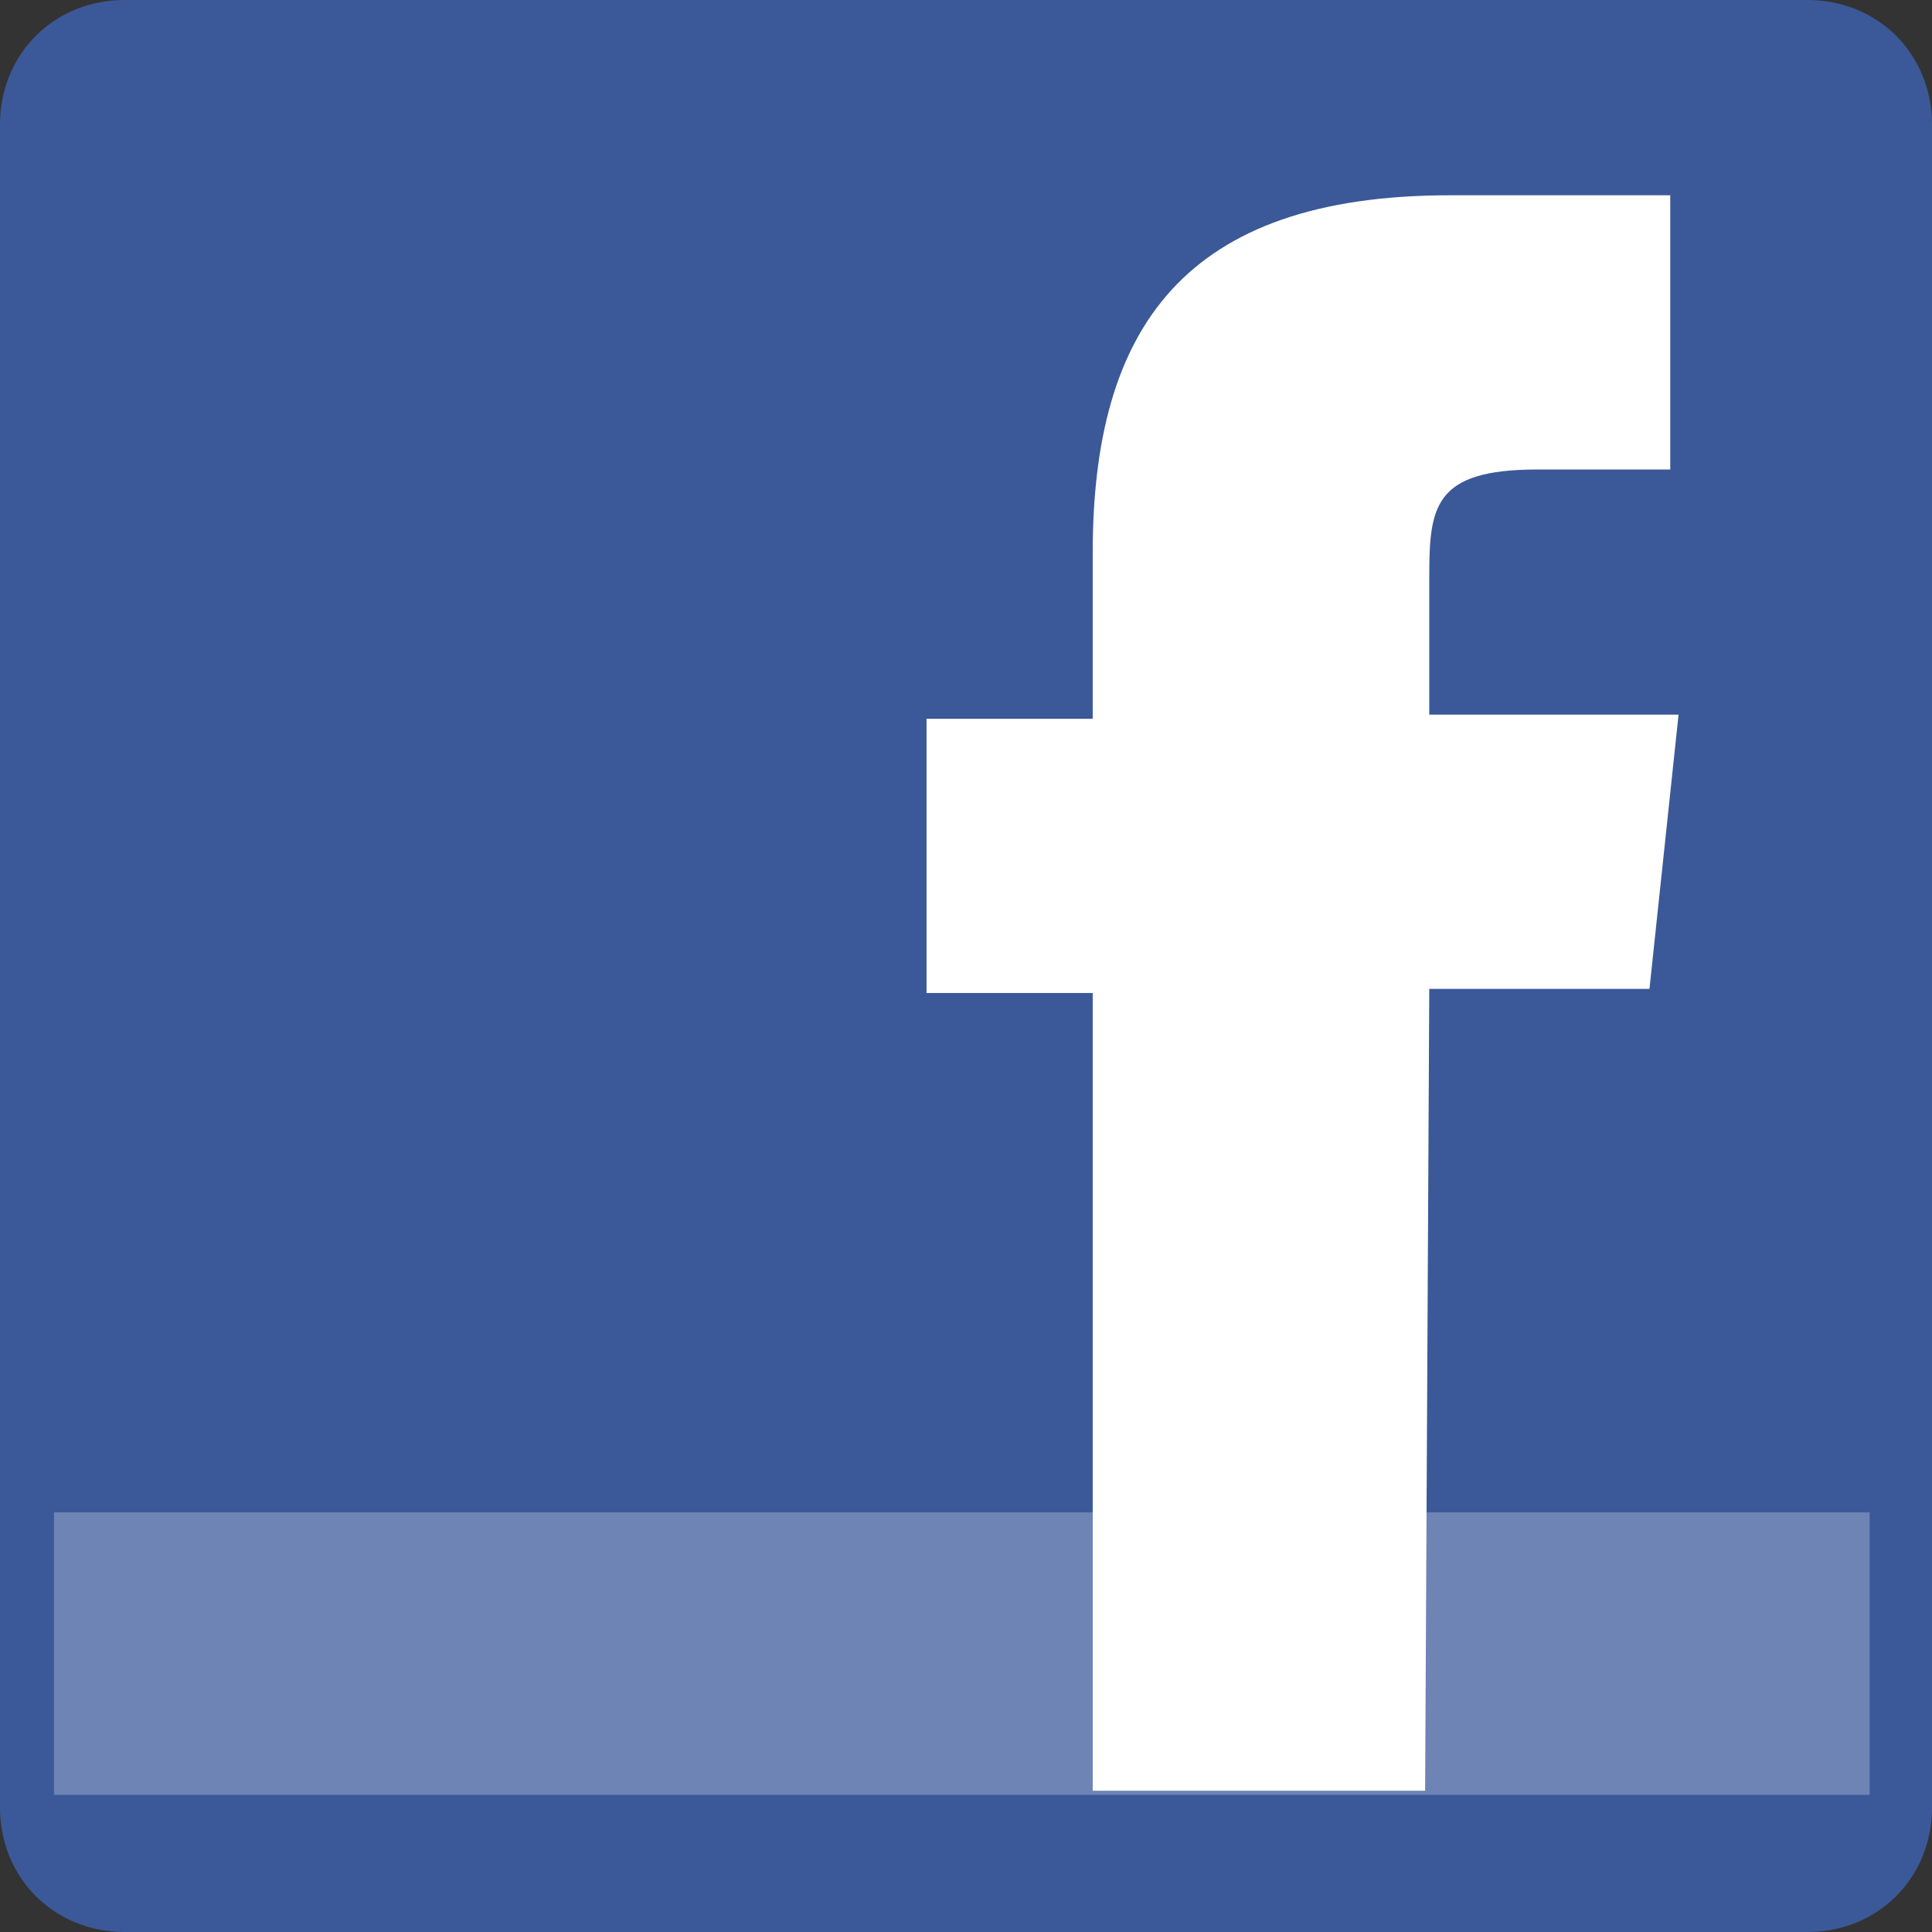
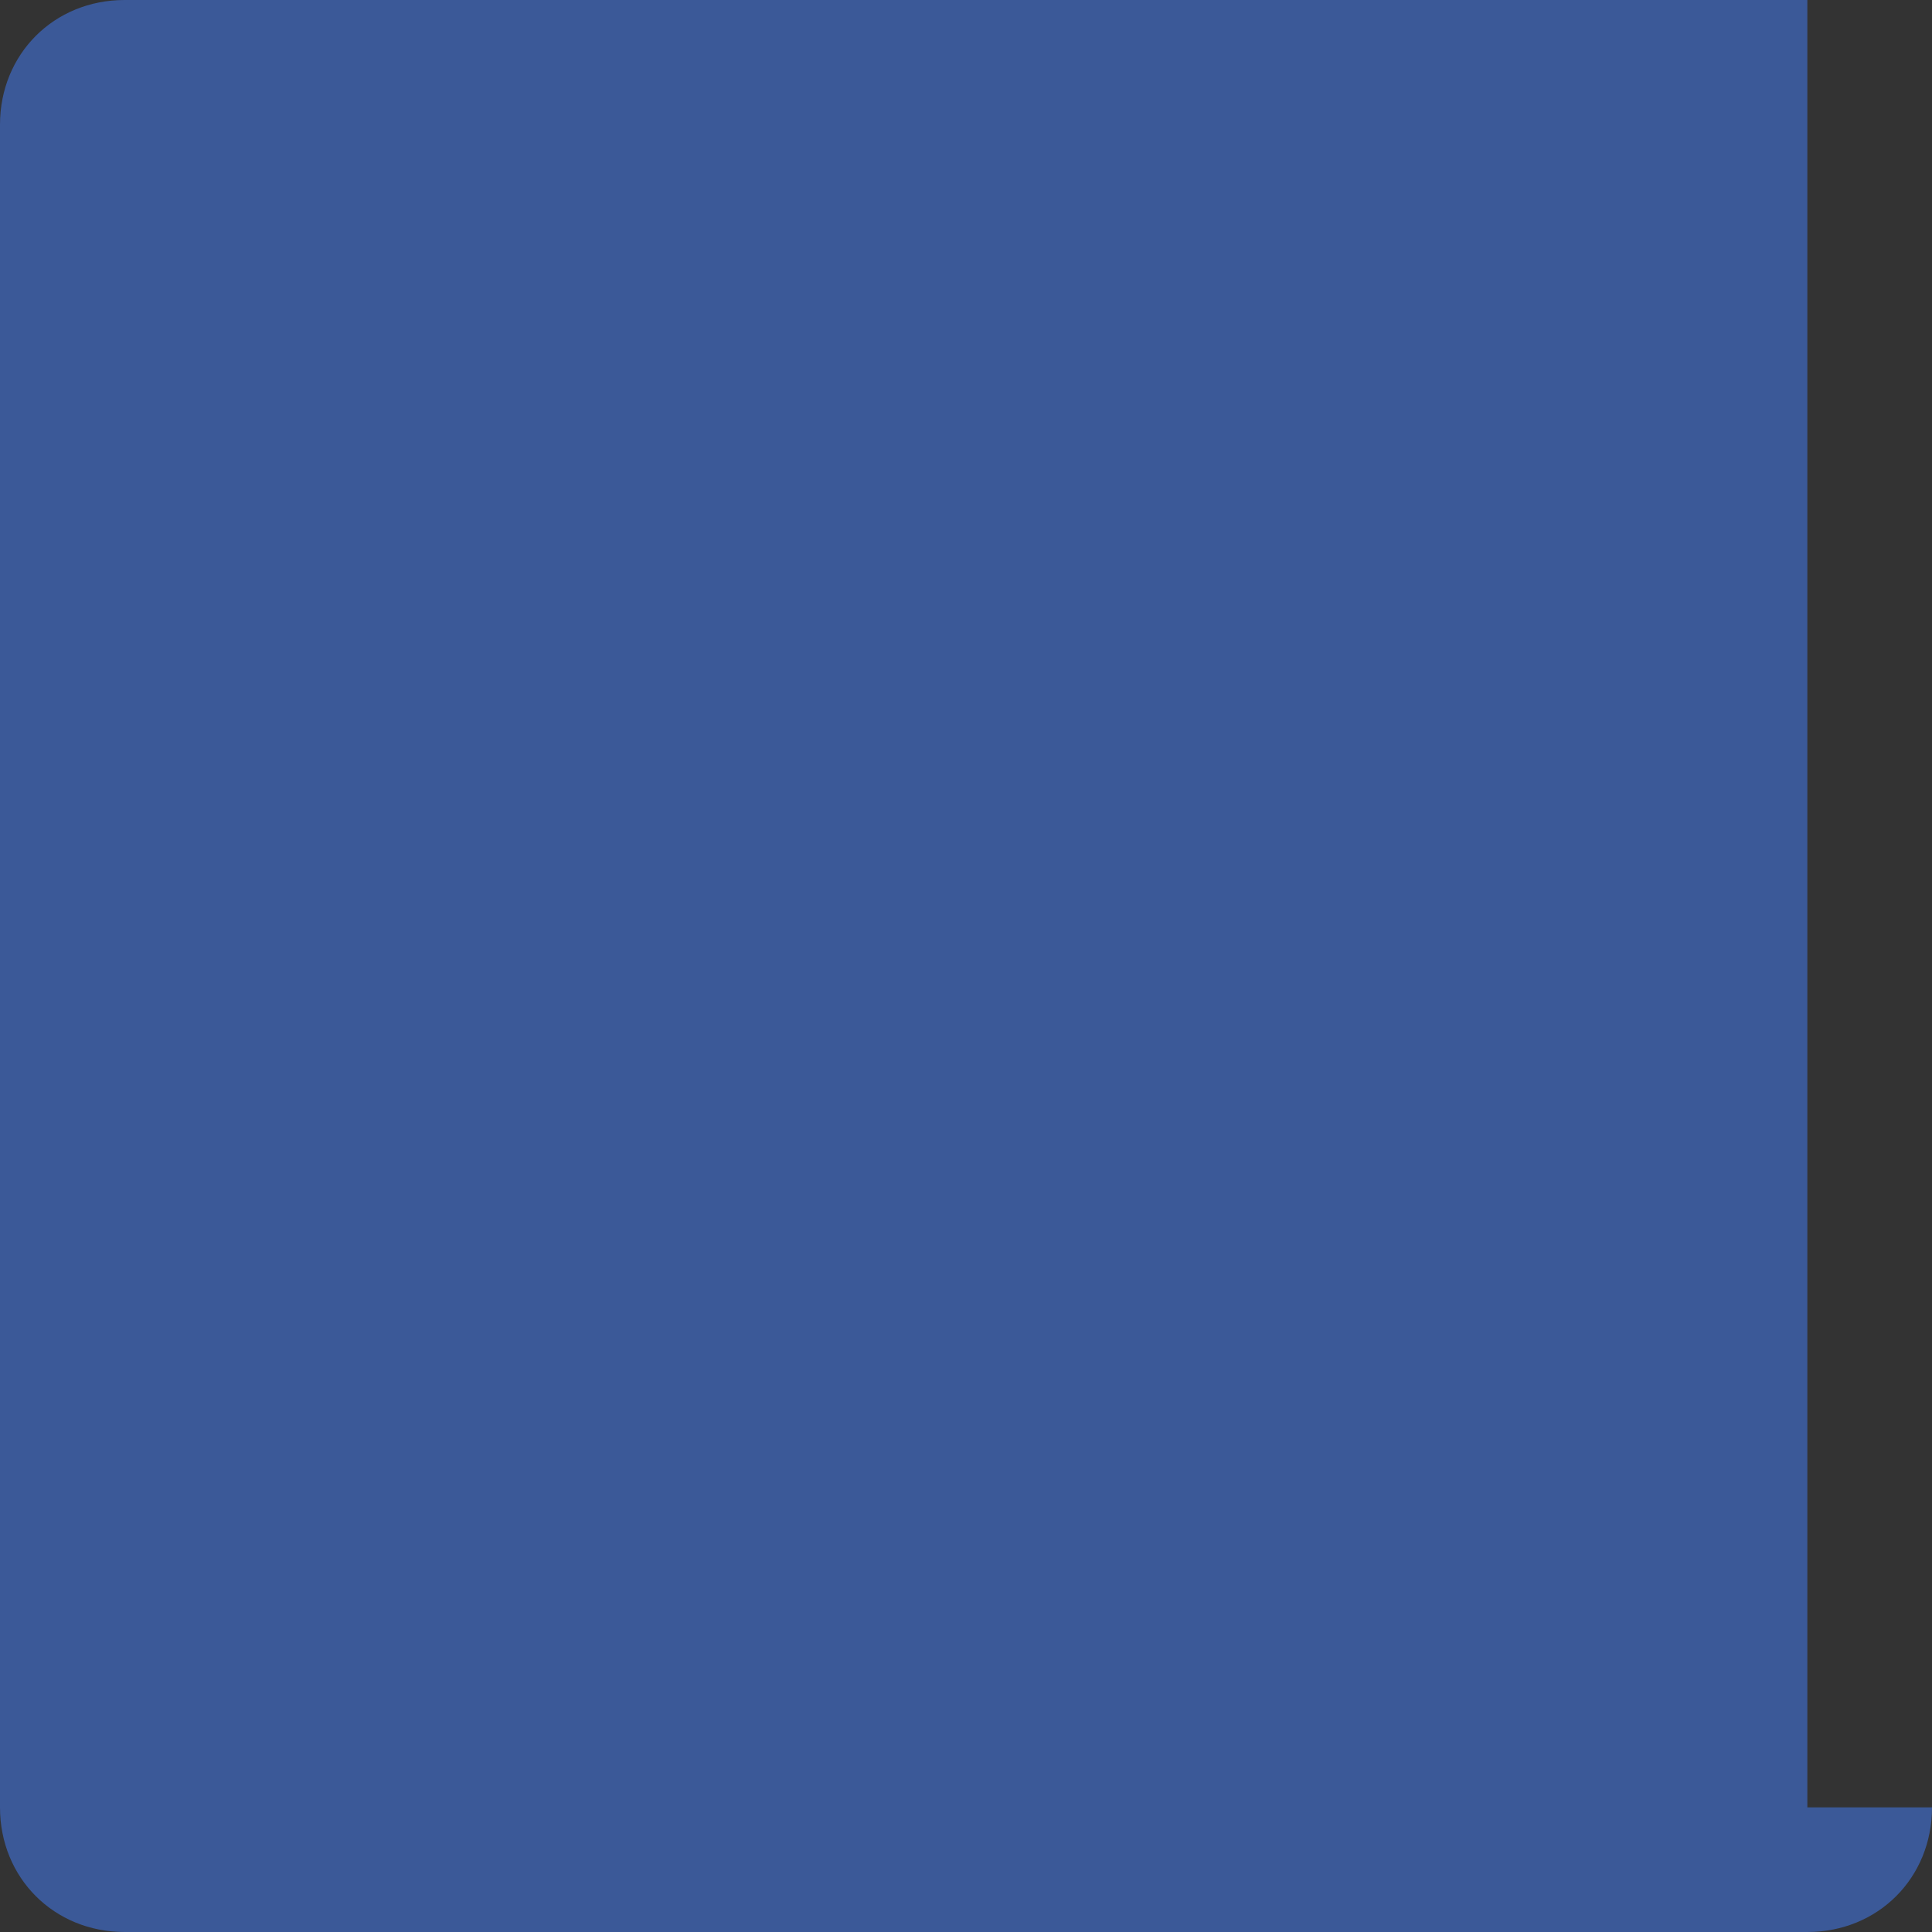
<svg xmlns="http://www.w3.org/2000/svg" version="1.1" id="Ebene_1" x="0px" y="0px" width="46.5px" height="46.5px" viewBox="0 0 46.5 46.5" style="enable-background:new 0 0 46.5 46.5;" xml:space="preserve">
  <rect x="0" y="0" width="46.5" height="46.5" fill="#333333" stroke="none" />
  <style type="text/css">
	.st0{fill:#3B5998;}
	.st1{fill:#6D84B4;}
	.st2{fill:#FFFFFF;}
</style>
  <g id="Layer_2">
-     <path class="st0" d="M46.5,43.5c0,1.7-1.3,3-3,3H3c-1.7,0-3-1.3-3-3V3c0-1.7,1.3-3,3-3h40.5c1.7,0,3,1.3,3,3V43.5z" />
+     <path class="st0" d="M46.5,43.5c0,1.7-1.3,3-3,3H3c-1.7,0-3-1.3-3-3V3c0-1.7,1.3-3,3-3h40.5V43.5z" />
  </g>
  <g id="Layer_4">
    <g>
-       <rect x="1.3" y="36.4" class="st1" width="43.7" height="6.8" />
-     </g>
+       </g>
  </g>
  <g id="Layer_3">
-     <path class="st2" d="M34.3,43.1h-8V23.9h-4v-6.6h4v-4c0-5.4,2.2-8.6,8.6-8.6h5.3v6.6H37c-2.5,0-2.6,0.9-2.6,2.6v3.3h6l-0.7,6.6   h-5.3L34.3,43.1L34.3,43.1z" />
-   </g>
+     </g>
</svg>